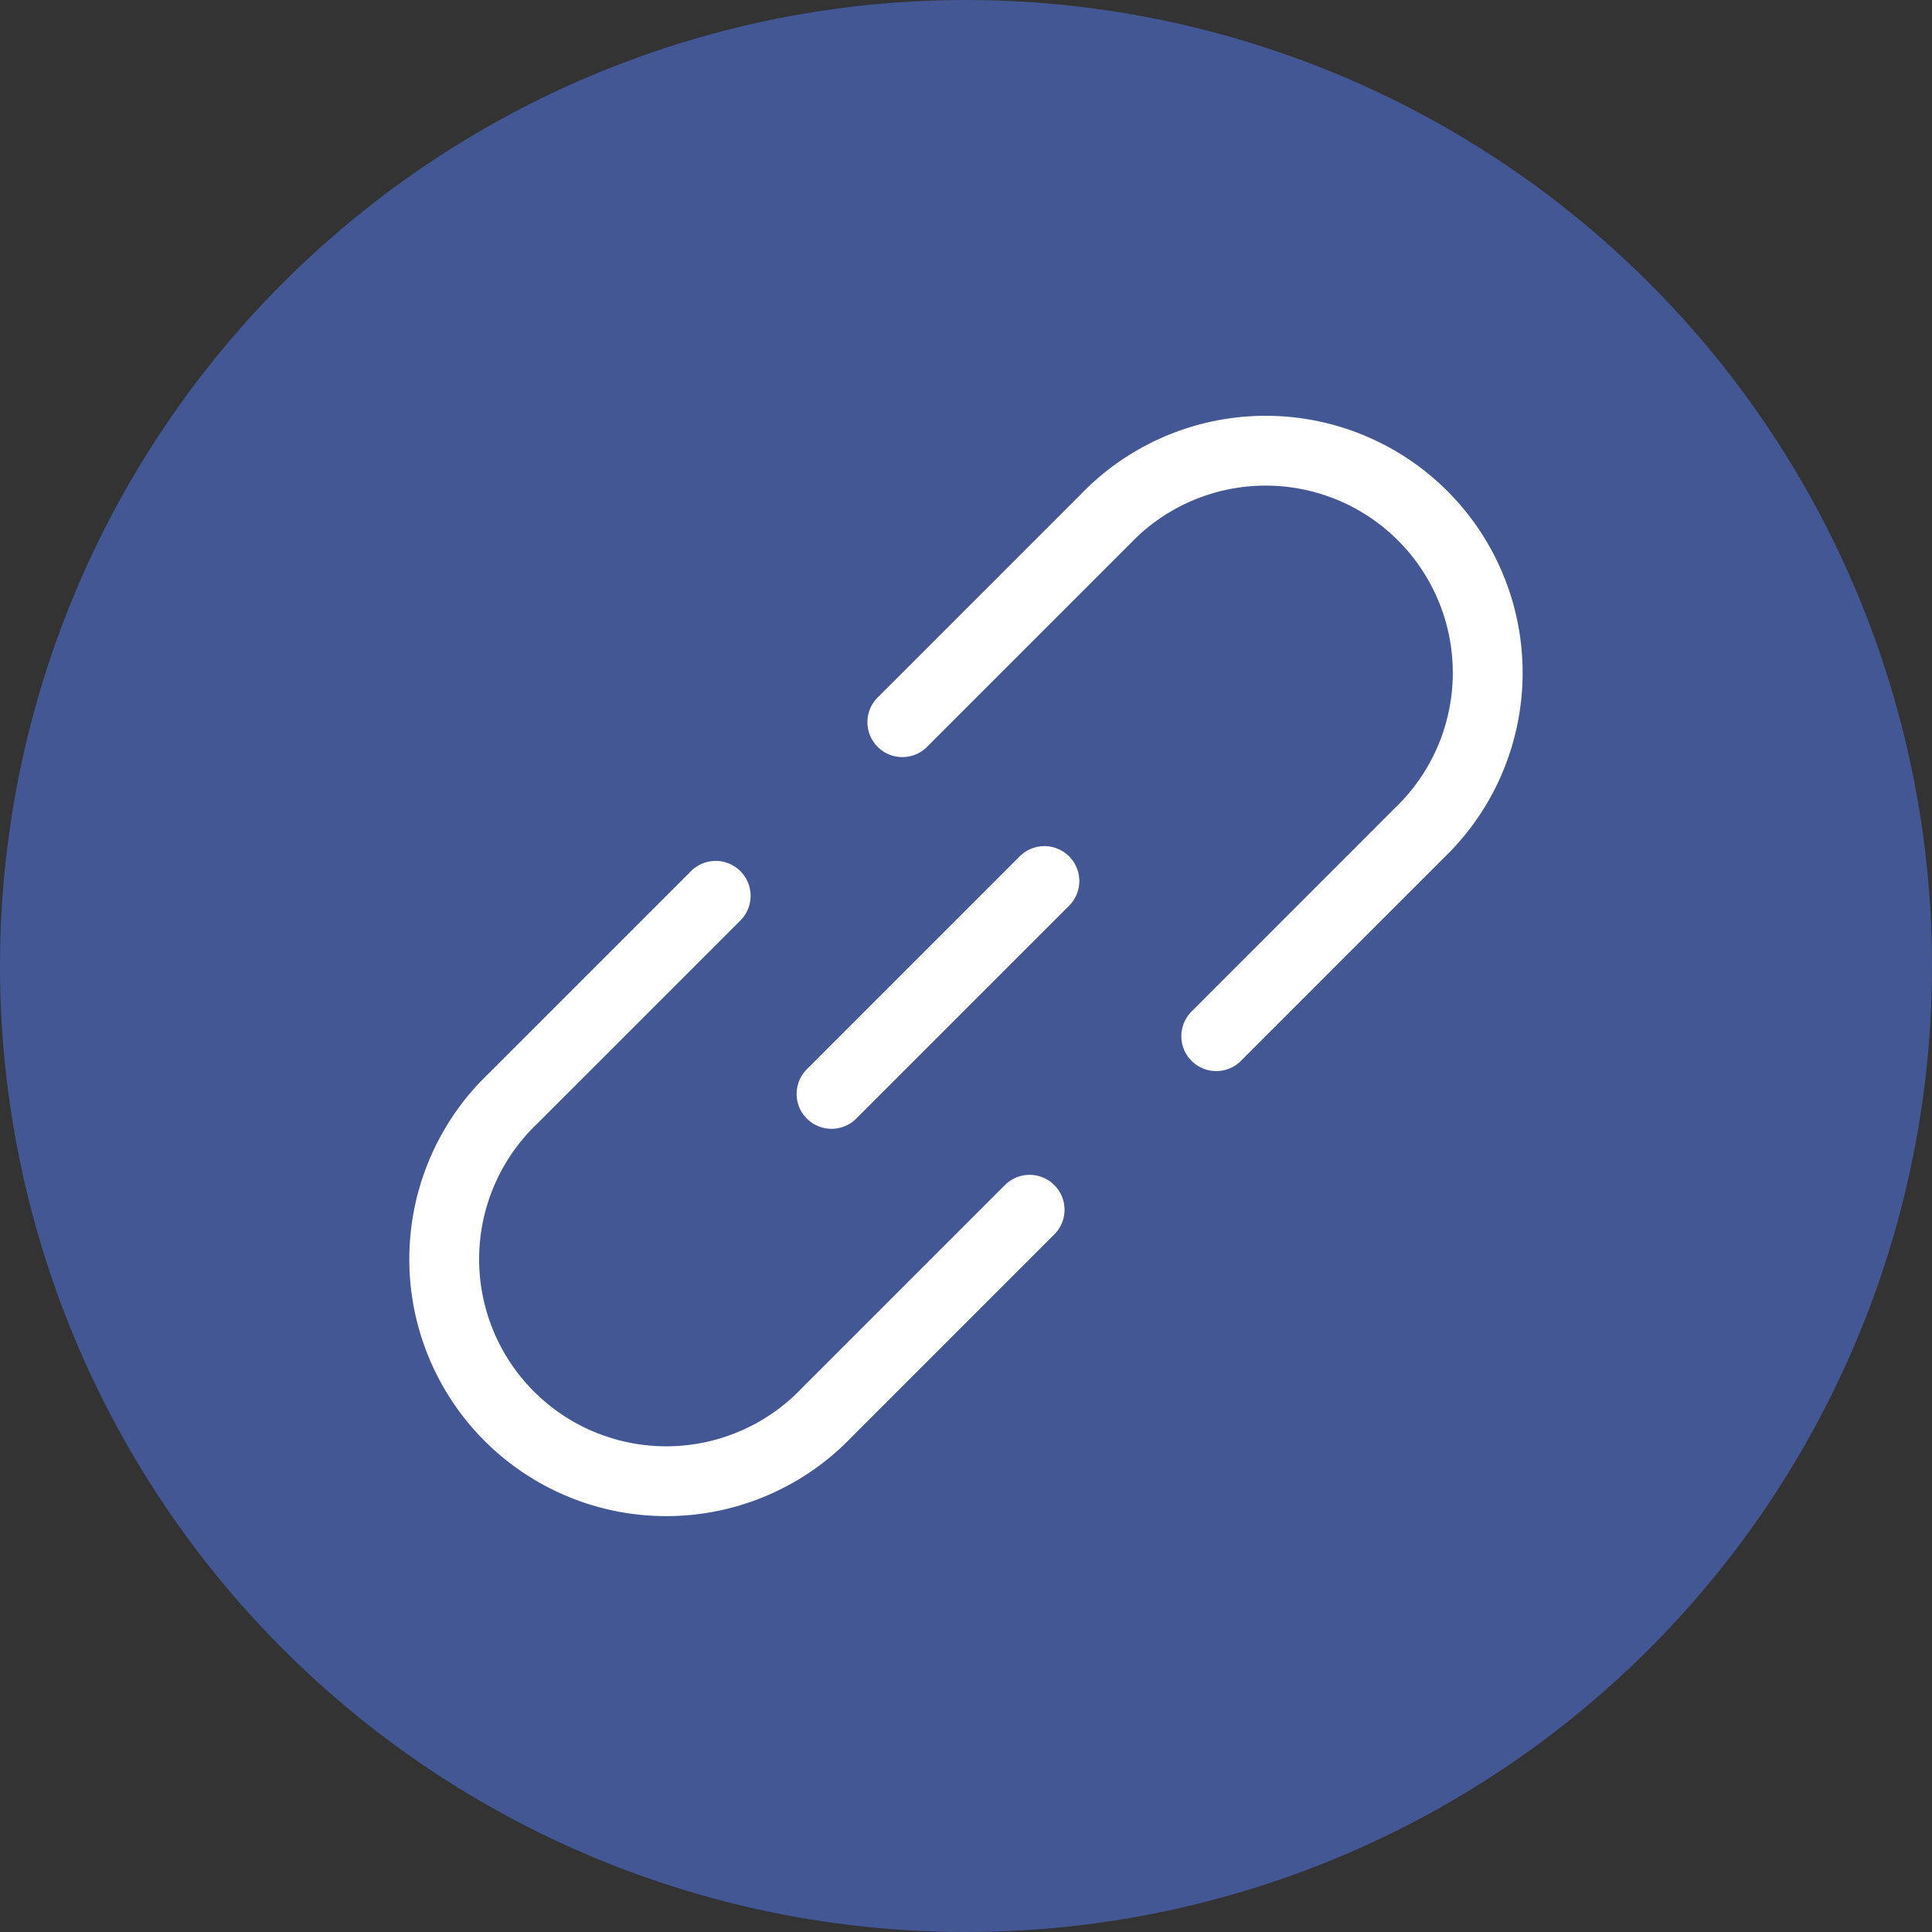
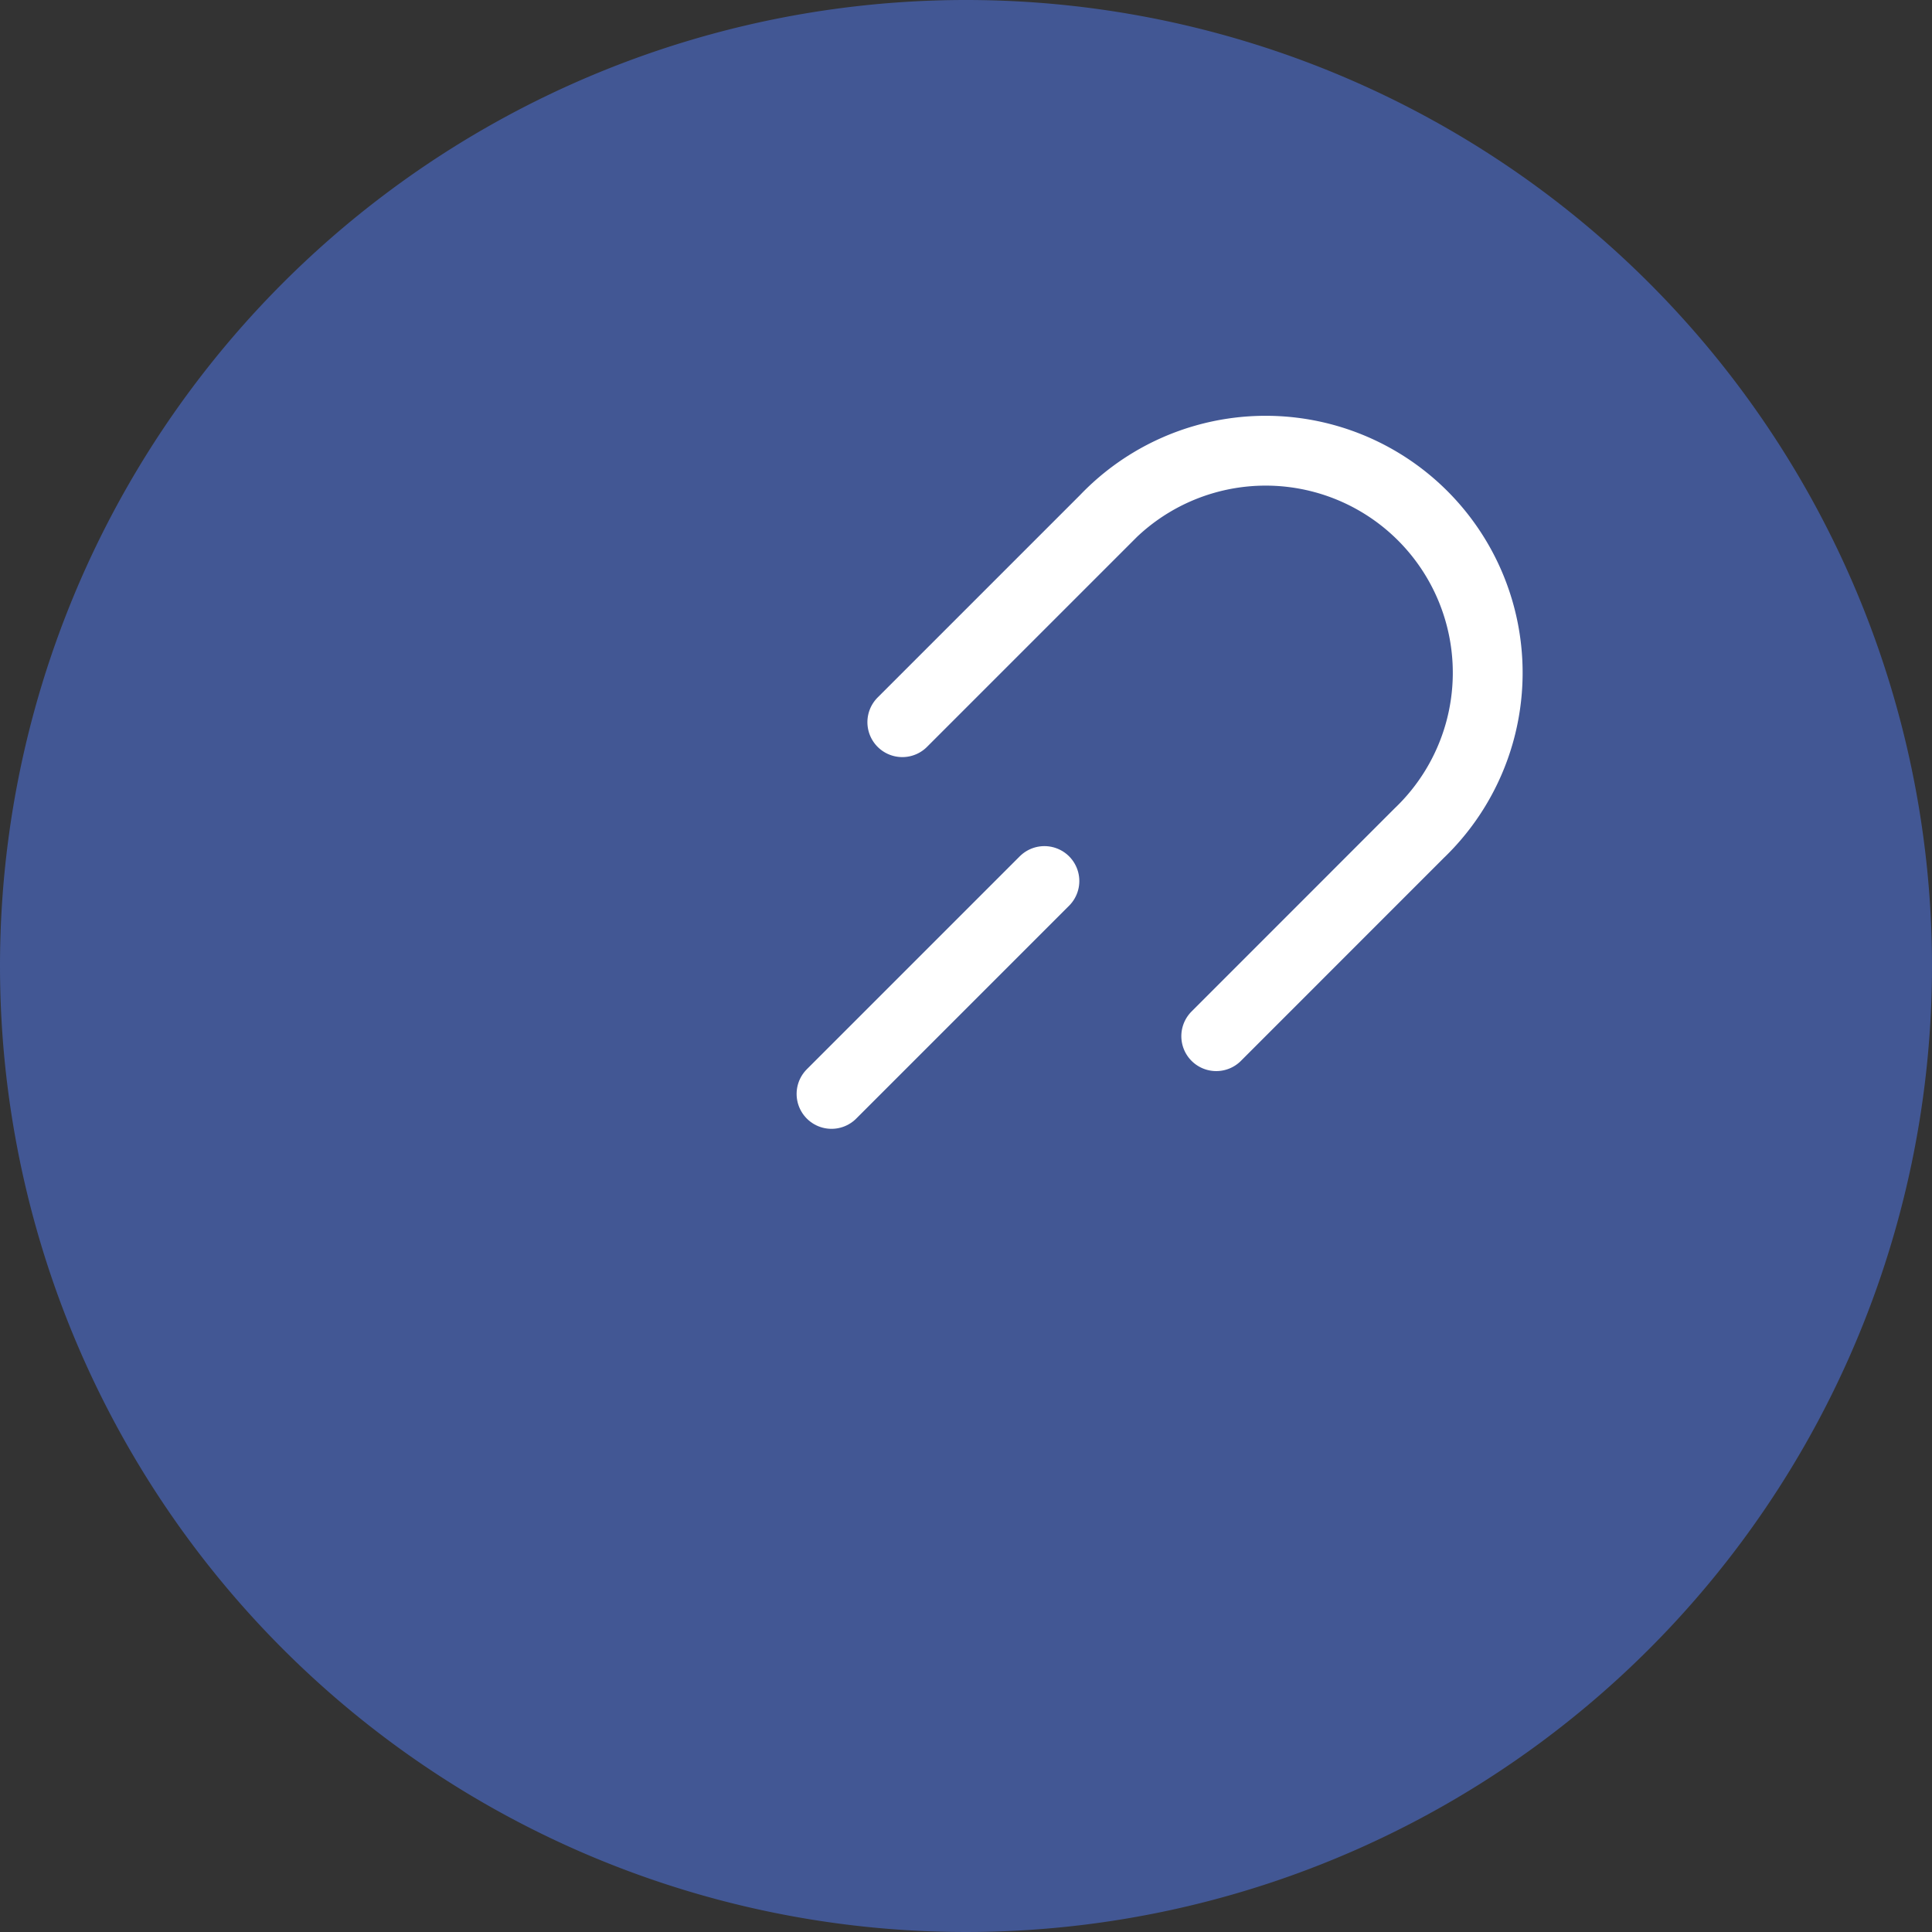
<svg xmlns="http://www.w3.org/2000/svg" width="27.67" height="27.67" viewBox="0 0 27.67 27.67">
  <rect x="0" y="0" width="27.67" height="27.67" fill="#333333" stroke="none" />
  <path d="M13.835 0A13.835 13.835 0 1 1 0 13.835 13.835 13.835 0 0 1 13.835 0" fill="#425794" />
  <g stroke="#fff" stroke-linecap="round">
    <path d="m12.923 10.343 2.904-2.904a3.18 3.18 0 1 1 4.496 4.496L17.419 14.84" fill="none" stroke-miterlimit="10" />
-     <path d="m14.746 17.326-2.904 2.904a3.18 3.18 0 1 1-4.496-4.496l2.904-2.904" fill="none" />
    <path fill="#fff" d="m14.958 12.618-3.049 3.049" />
  </g>
</svg>